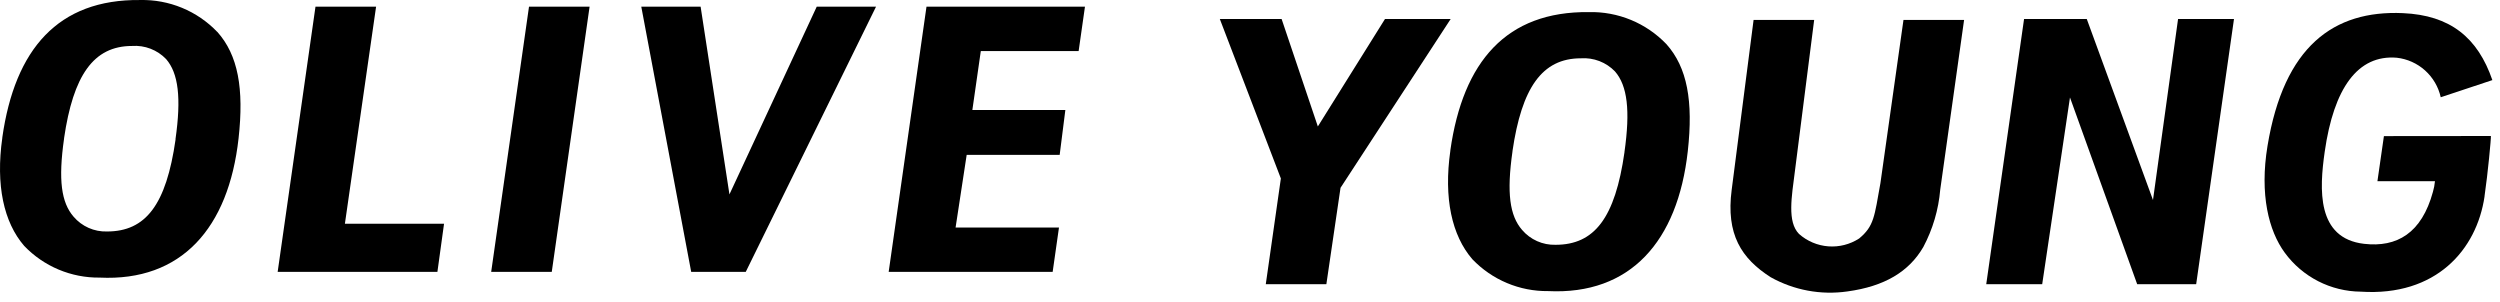
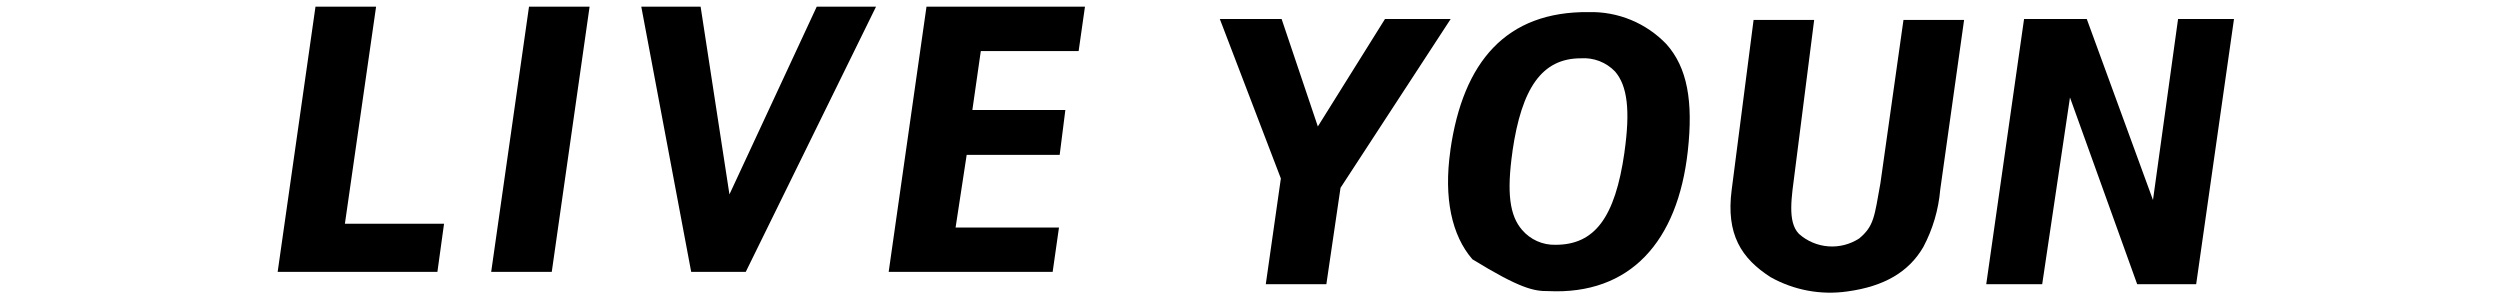
<svg xmlns="http://www.w3.org/2000/svg" viewBox="0 0 207 25" fill="none">
  <path d="M28.558 18.524L31.14 0.553H26.122L22.99 22.513H36.217L36.767 18.524H28.558Z" fill="black" />
  <path d="M43.802 0.552L40.67 22.512H45.686L48.818 0.552H43.802Z" fill="black" />
  <path d="M67.626 0.552L60.398 16.096L58.011 0.552H53.098L57.231 22.512H61.748L72.536 0.552H67.626Z" fill="black" />
-   <path d="M17.981 2.634C17.159 1.777 16.167 1.1 15.068 0.647C13.97 0.194 12.79 -0.025 11.602 0.002C4.808 -0.071 1.232 4.069 0.192 11.379V11.409C-0.368 15.336 0.315 18.409 2.005 20.362C2.811 21.203 3.78 21.869 4.853 22.32C5.926 22.771 7.081 22.998 8.245 22.985C15.019 23.314 18.926 18.892 19.753 11.46C20.212 7.335 19.713 4.56 17.988 2.633M14.539 11.533C13.764 16.964 12.065 19.167 8.858 19.167C8.335 19.183 7.814 19.081 7.336 18.869C6.857 18.657 6.432 18.34 6.092 17.941C5.075 16.769 4.816 14.902 5.304 11.482V11.452C6.063 6.262 7.727 3.806 10.935 3.806C11.456 3.769 11.978 3.847 12.466 4.035C12.953 4.223 13.393 4.516 13.754 4.892C14.773 6.066 15.019 8.098 14.529 11.536" fill="black" />
  <path d="M76.714 0.552L73.582 22.512H87.16L87.684 18.837H79.123L80.041 12.822H87.741L88.211 9.109H80.511L81.211 4.226H89.311L89.835 0.551L76.714 0.552Z" fill="black" />
  <path d="M111.031 15.496L120.118 1.571H114.679L109.117 10.471L106.117 1.571H101L106.055 14.777L104.807 23.53H109.823L110.996 15.548L111.031 15.496Z" fill="black" />
-   <path d="M137.971 3.647C137.144 2.786 136.147 2.105 135.044 1.65C133.94 1.195 132.753 0.974 131.56 1.002C124.732 0.928 121.138 5.089 120.09 12.436V12.467C119.527 16.414 120.213 19.501 121.913 21.467C122.722 22.312 123.697 22.982 124.775 23.435C125.854 23.889 127.014 24.116 128.184 24.103C134.992 24.434 138.918 19.99 139.749 12.521C140.21 8.375 139.708 5.587 137.975 3.65M134.508 12.597C133.729 18.055 132.021 20.269 128.798 20.269C128.273 20.284 127.751 20.18 127.271 19.966C126.791 19.753 126.365 19.434 126.025 19.034C125.003 17.856 124.743 15.978 125.233 12.543V12.513C125.995 7.297 127.668 4.828 130.892 4.828C131.415 4.791 131.94 4.87 132.43 5.058C132.919 5.247 133.362 5.541 133.725 5.919C134.749 7.099 134.997 9.141 134.504 12.597" fill="black" />
+   <path d="M137.971 3.647C137.144 2.786 136.147 2.105 135.044 1.65C133.94 1.195 132.753 0.974 131.56 1.002C124.732 0.928 121.138 5.089 120.09 12.436V12.467C119.527 16.414 120.213 19.501 121.913 21.467C125.854 23.889 127.014 24.116 128.184 24.103C134.992 24.434 138.918 19.99 139.749 12.521C140.21 8.375 139.708 5.587 137.975 3.65M134.508 12.597C133.729 18.055 132.021 20.269 128.798 20.269C128.273 20.284 127.751 20.18 127.271 19.966C126.791 19.753 126.365 19.434 126.025 19.034C125.003 17.856 124.743 15.978 125.233 12.543V12.513C125.995 7.297 127.668 4.828 130.892 4.828C131.415 4.791 131.94 4.87 132.43 5.058C132.919 5.247 133.362 5.541 133.725 5.919C134.749 7.099 134.997 9.141 134.504 12.597" fill="black" />
  <path d="M180.344 1.571L178.267 16.562L172.784 1.571H167.593L164.461 23.531H169.094L171.394 8.07L176.958 23.531H181.843L184.975 1.571H180.344Z" fill="black" />
-   <path d="M205.722 16.256C205.074 20.68 201.705 24.556 195.473 24.149C194.245 24.139 193.037 23.842 191.944 23.283C190.851 22.723 189.904 21.916 189.179 20.925C187.845 19.108 187.087 16.098 187.751 12.075C189.113 3.827 193.232 0.838 198.951 1.087C202.892 1.258 205.157 3.12 206.368 6.632L202.093 8.053C201.902 7.196 201.449 6.421 200.797 5.834C200.145 5.247 199.326 4.879 198.455 4.78C195.225 4.513 193.238 7.294 192.486 12.566C192.045 15.655 191.796 19.732 195.746 20.189C198.459 20.503 200.514 19.309 201.446 15.889C201.53 15.601 201.587 15.305 201.615 15.005H196.851L197.388 11.27L206.245 11.261C206.274 11.389 205.995 14.361 205.717 16.261" fill="black" />
  <path d="M157.608 1.651L155.698 15.172C155.198 17.941 155.177 18.717 153.936 19.748C153.179 20.238 152.282 20.466 151.383 20.398C150.484 20.329 149.632 19.968 148.957 19.369C147.967 18.361 148.352 16.282 148.621 14.149L150.213 1.649H145.197L143.384 15.712C142.9 19.402 144.184 21.4 146.614 22.954C148.544 24.032 150.775 24.446 152.962 24.131C156.037 23.712 158.062 22.5 159.252 20.45C160.034 18.977 160.511 17.36 160.652 15.697L162.627 1.648L157.608 1.651Z" fill="black" />
</svg>